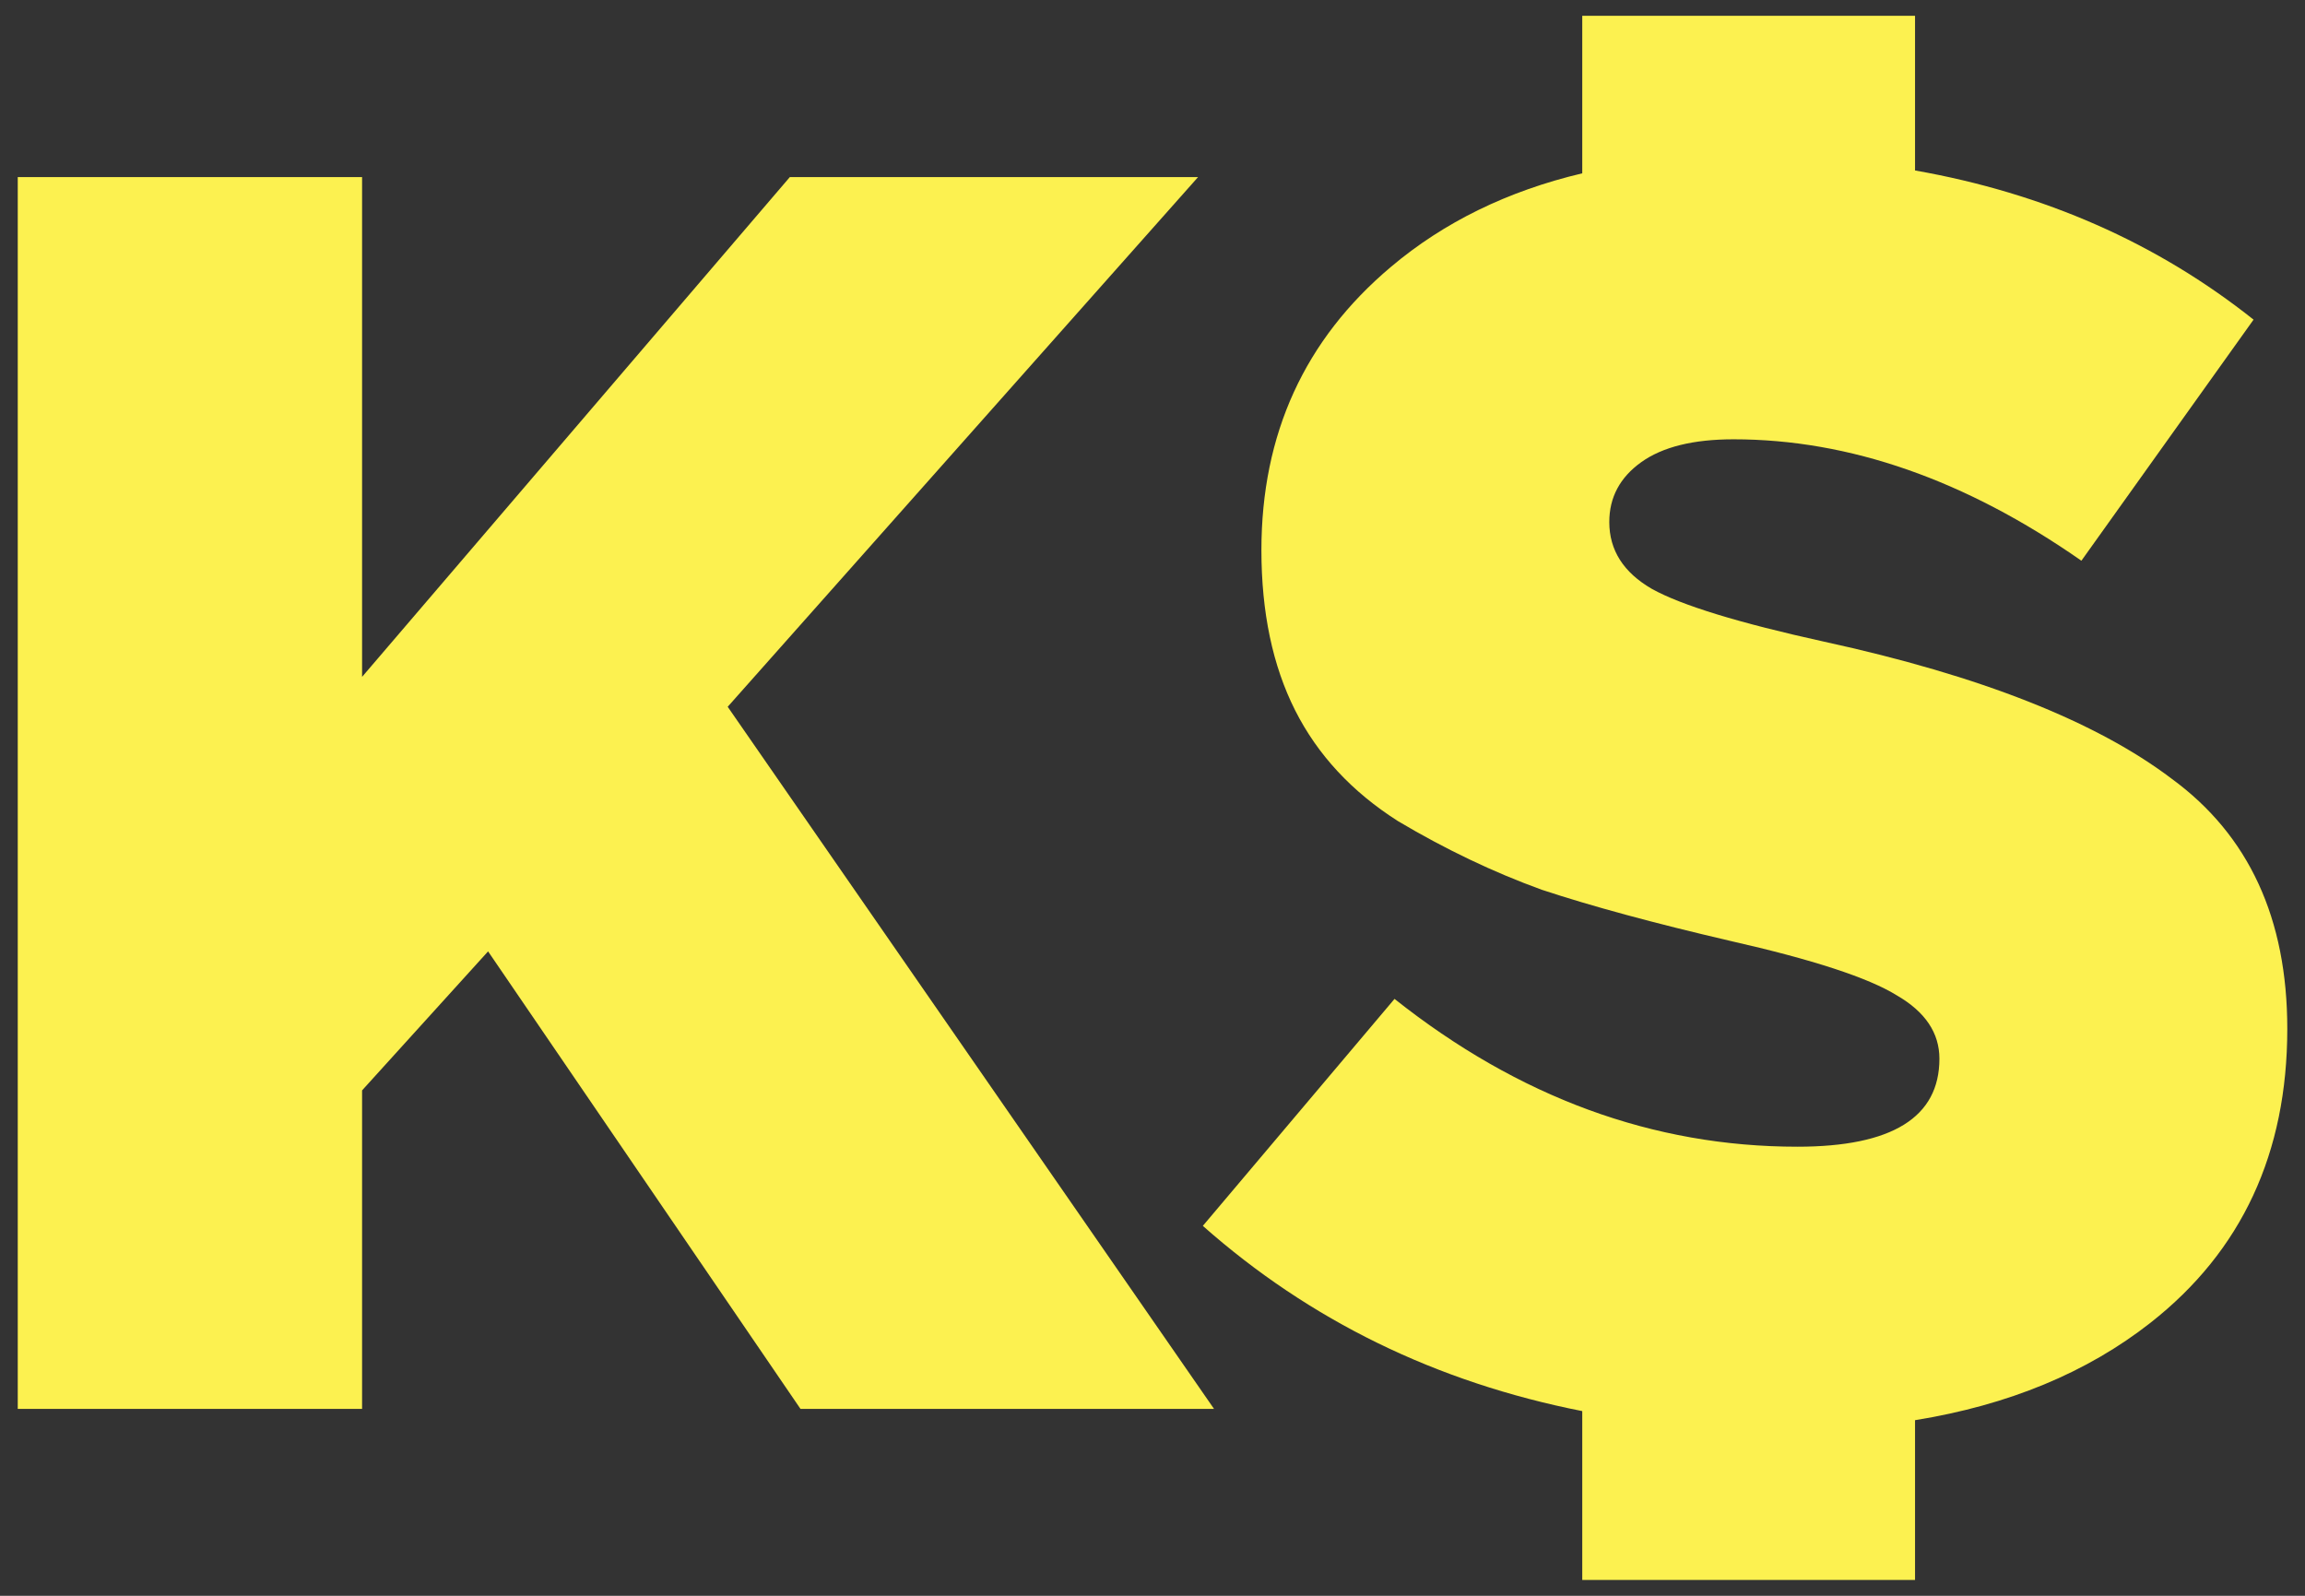
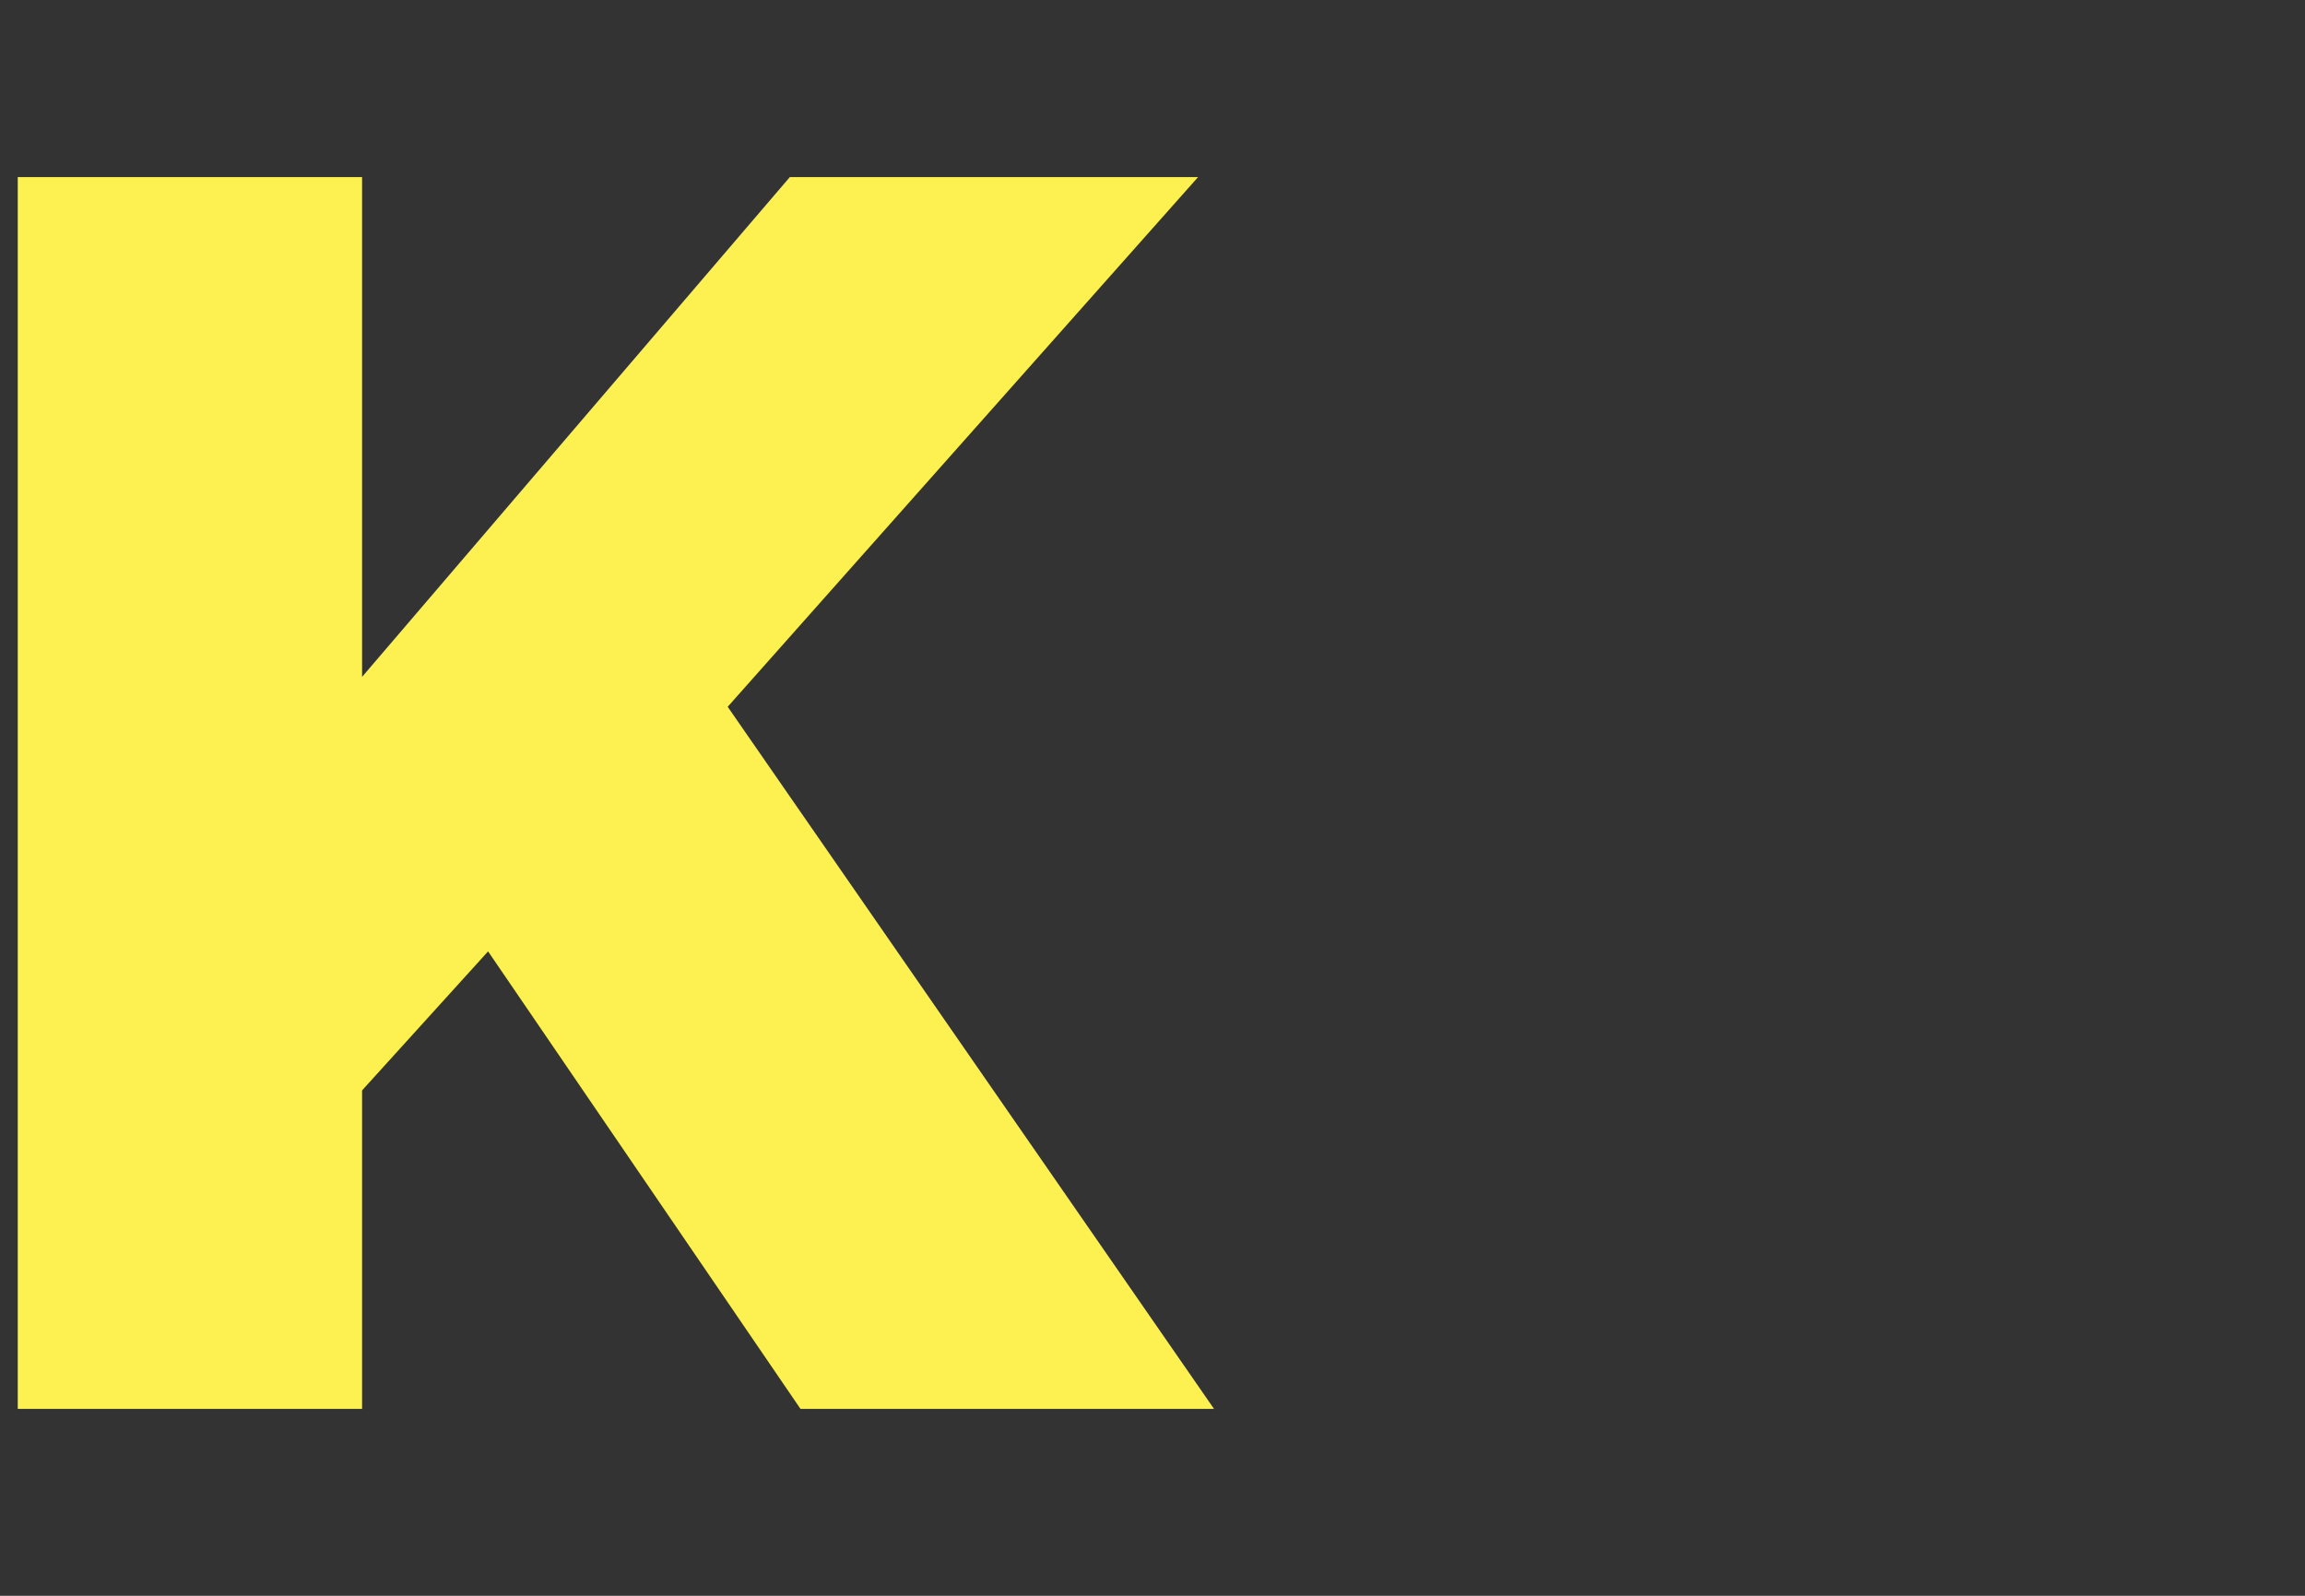
<svg xmlns="http://www.w3.org/2000/svg" width="104" height="72" viewBox="0 0 104 72" fill="none">
  <rect x="0" y="0" width="104" height="72" fill="#333333" stroke="none" />
  <path d="M0.801 63.567V7.991H16.337V30.539L35.636 7.991H54.055L32.833 31.889L54.776 63.567H36.117L22.022 42.925L16.337 49.197V63.567H0.801Z" fill="#FCF150" />
-   <path d="M54.271 55.31L62.92 45.069C68.526 49.515 74.585 51.738 81.098 51.738C85.369 51.738 87.505 50.414 87.505 47.768C87.505 46.603 86.864 45.651 85.583 44.91C84.302 44.116 81.792 43.295 78.055 42.449C74.638 41.654 71.809 40.887 69.567 40.146C67.378 39.352 65.216 38.32 63.08 37.05C60.998 35.726 59.45 34.059 58.435 32.048C57.421 30.037 56.914 27.628 56.914 24.823C56.914 19.583 58.862 15.322 62.76 12.04C65.148 10.024 68.025 8.617 71.39 7.82V0.713H86.405V7.691C92.235 8.719 97.326 10.962 101.679 14.422L93.911 25.299C88.679 21.647 83.447 19.821 78.216 19.821C76.4 19.821 75.012 20.165 74.051 20.853C73.09 21.541 72.61 22.441 72.61 23.553C72.61 24.823 73.25 25.828 74.532 26.57C75.866 27.311 78.456 28.105 82.3 28.951C89.347 30.486 94.579 32.551 97.996 35.144C101.466 37.685 103.201 41.443 103.201 46.418C103.201 52.029 101.145 56.448 97.034 59.677C94.167 61.929 90.624 63.396 86.405 64.077V71.286H71.39V63.667C64.805 62.367 59.099 59.581 54.271 55.31Z" fill="#FCF150" />
</svg>